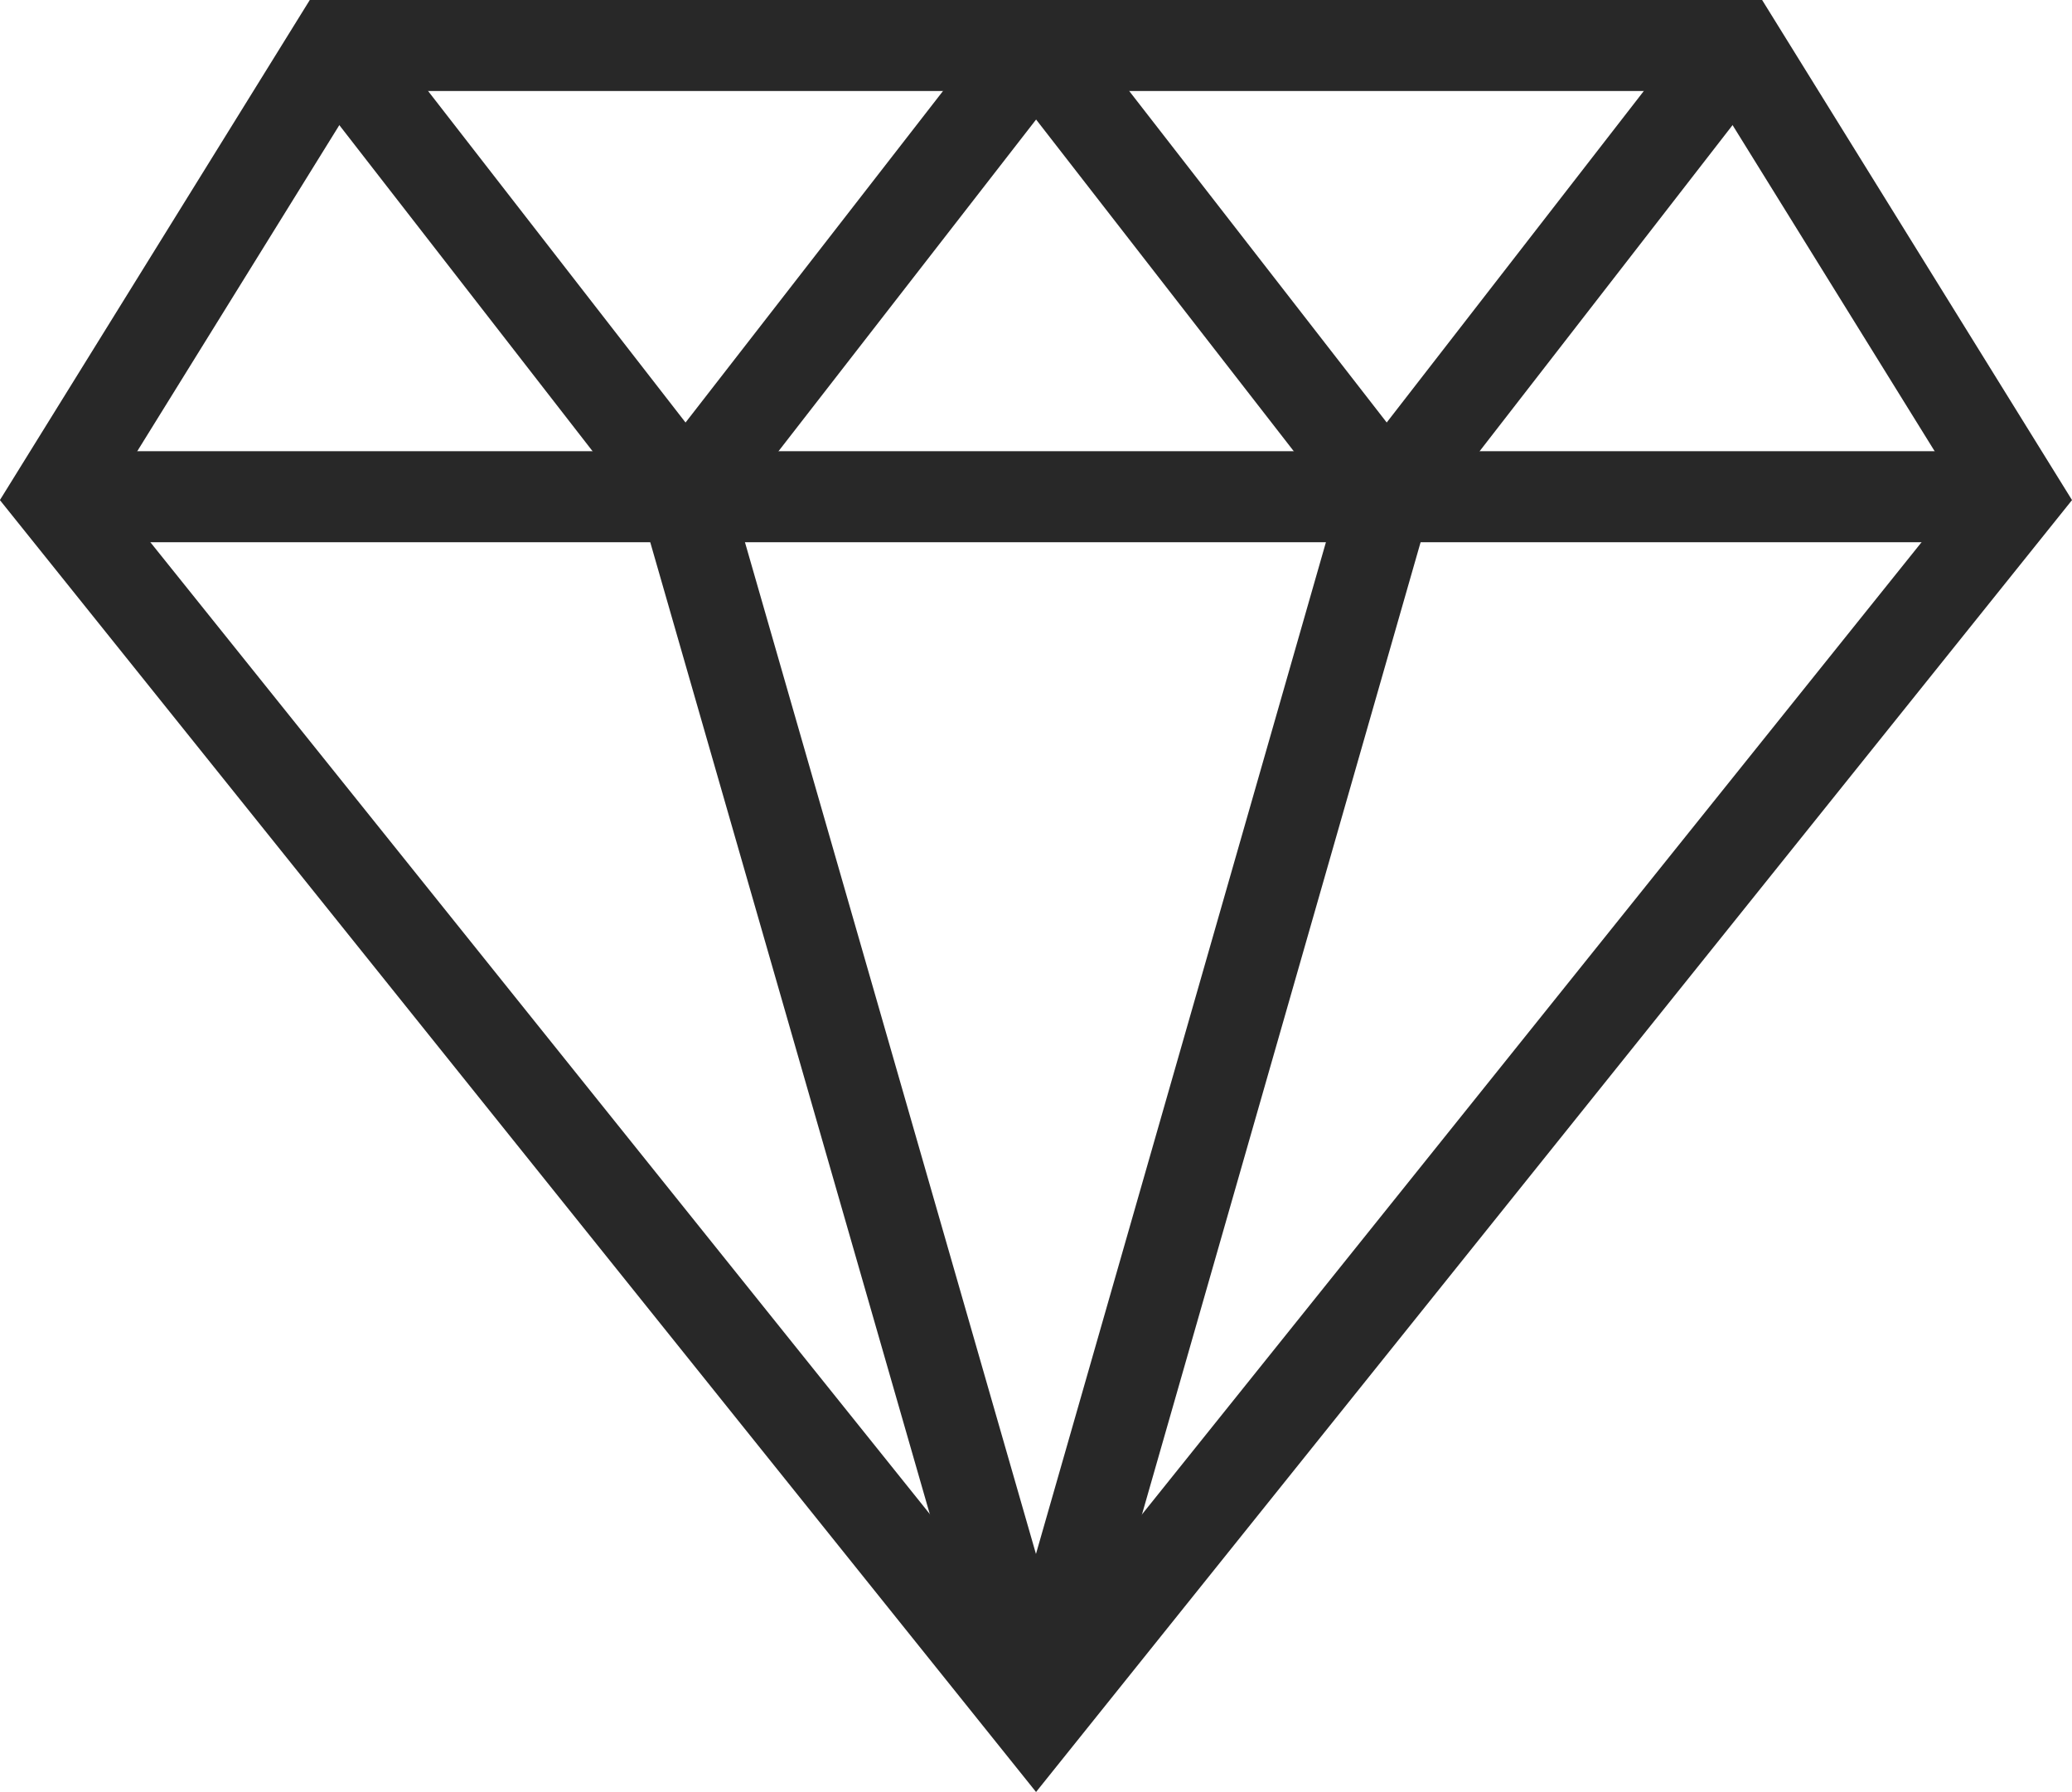
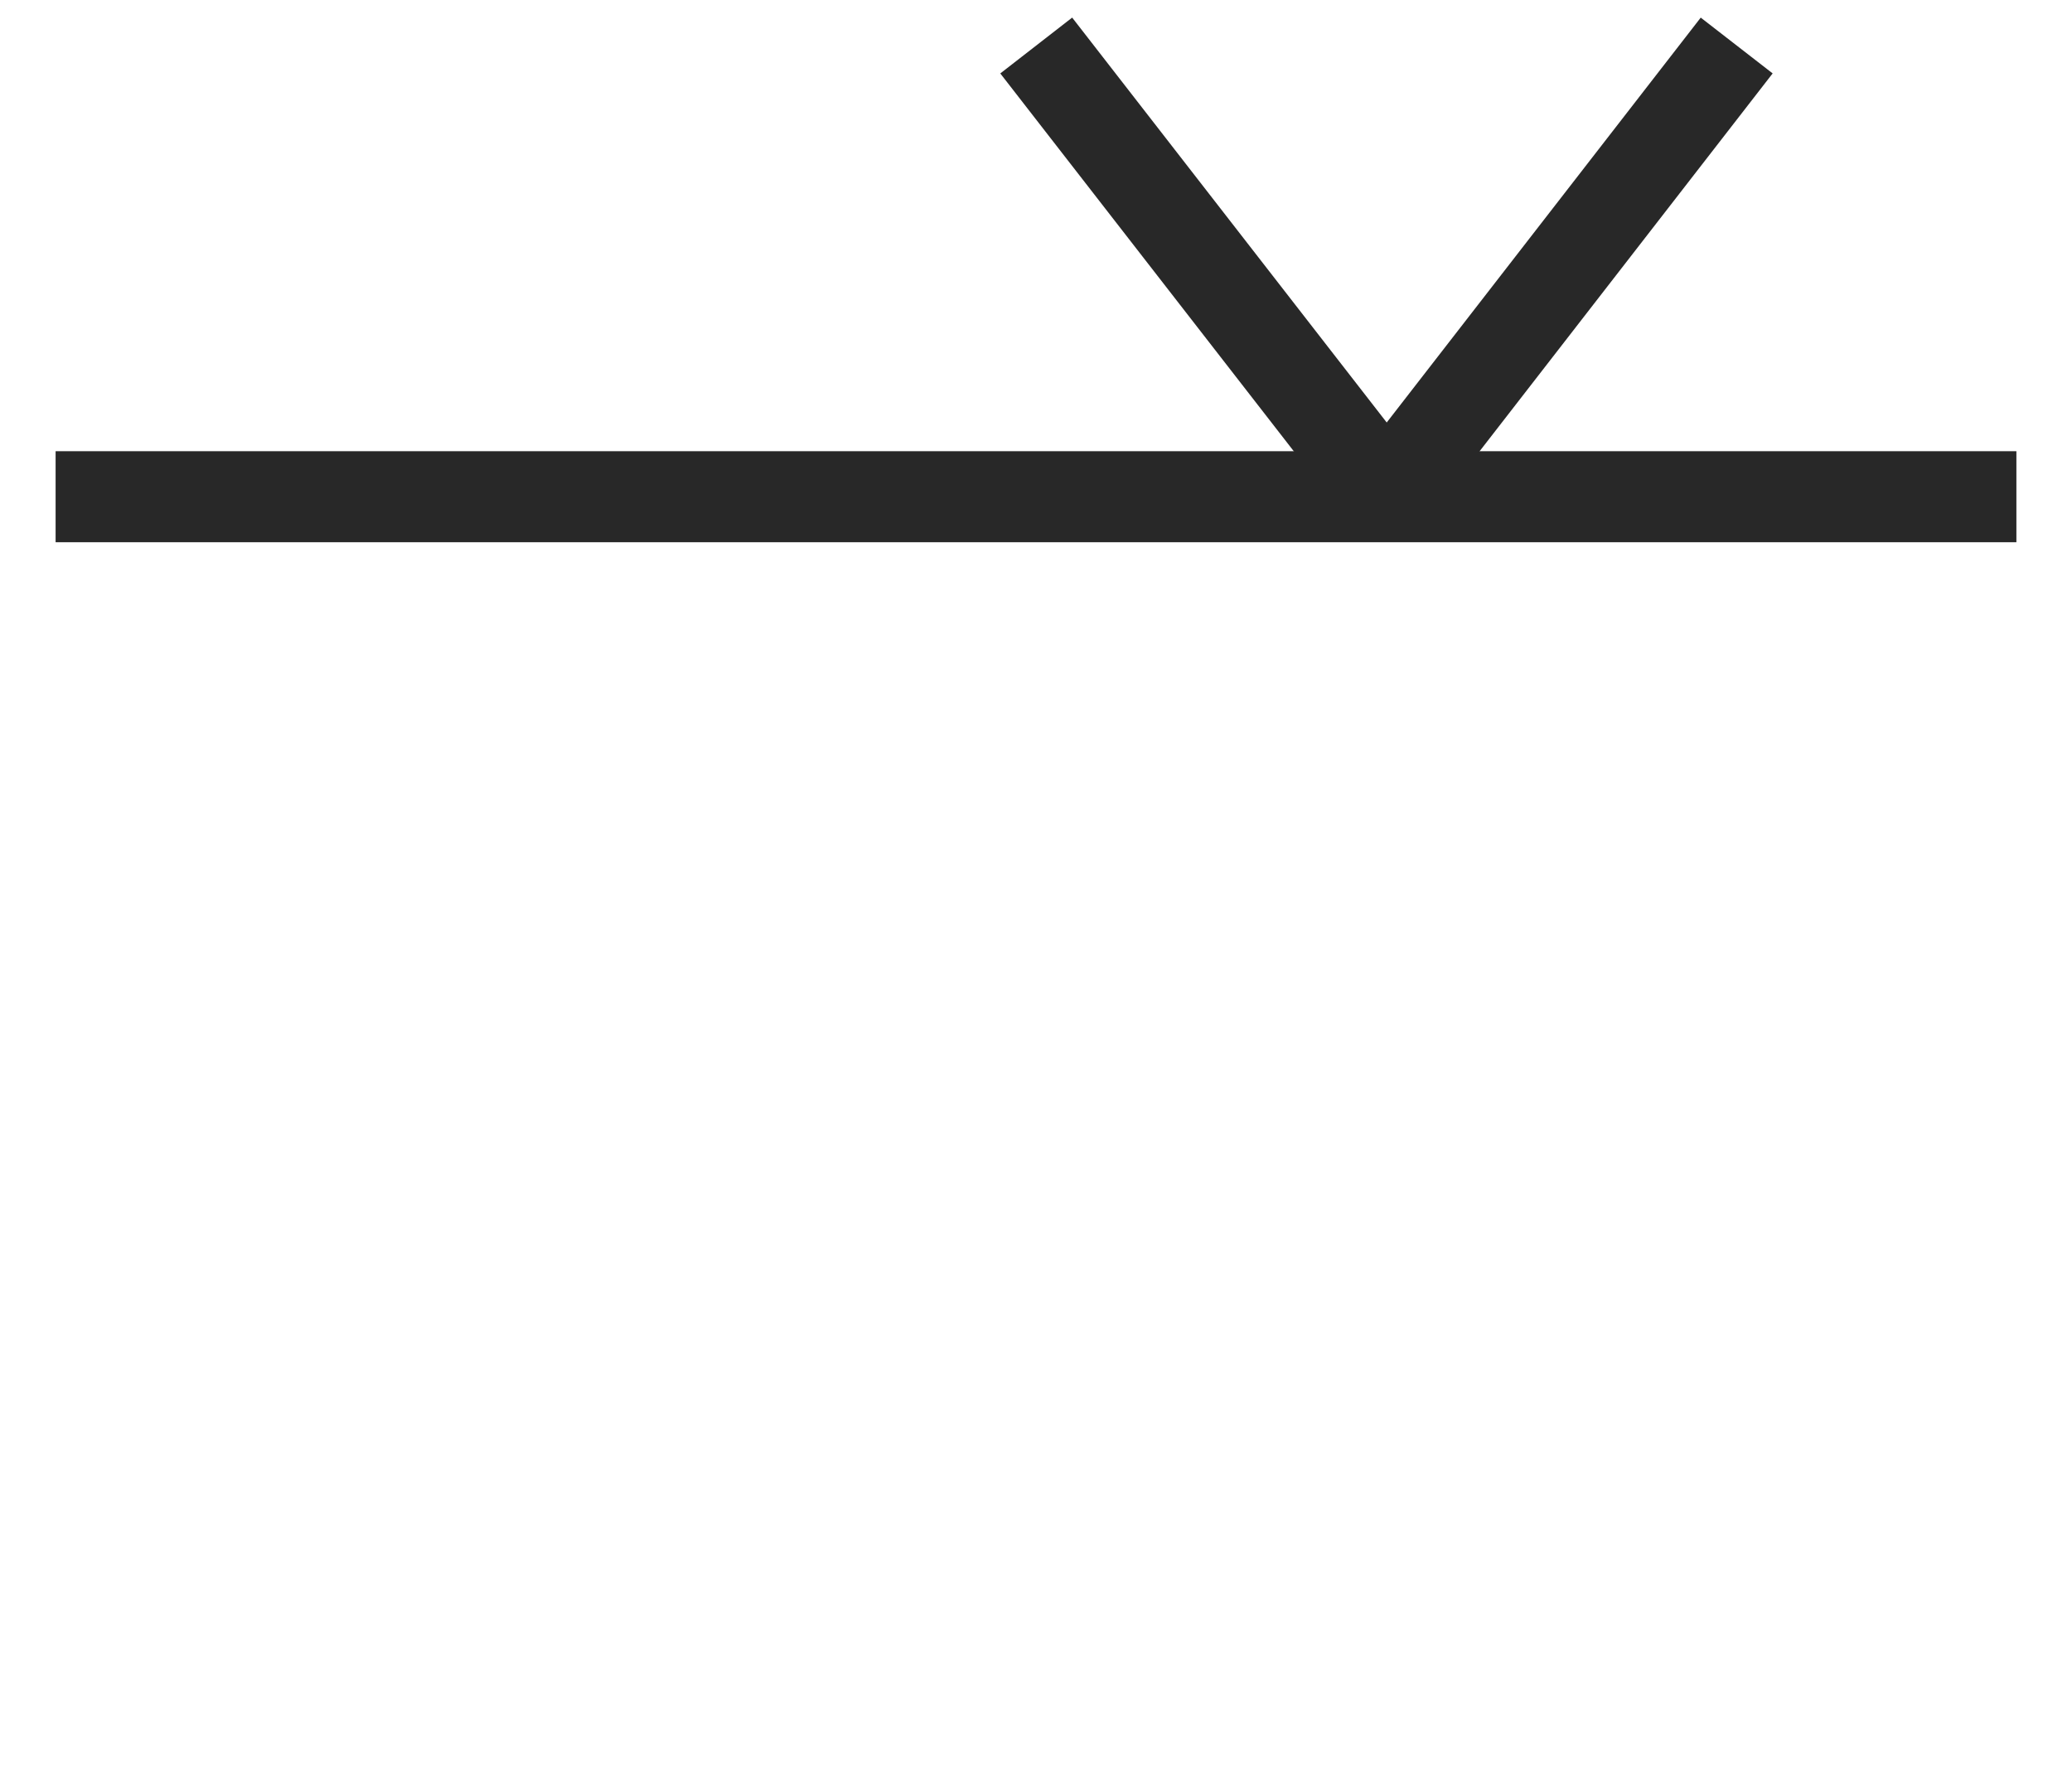
<svg xmlns="http://www.w3.org/2000/svg" width="22.765" height="19.687" viewBox="0 0 22.765 19.687">
  <g id="Group_1061" data-name="Group 1061" transform="translate(-26.704 -44.389)">
-     <path id="Path_5254" data-name="Path 5254" d="M48.858,49.846l-3.072-4.957h-15.4l-3.072,4.957L38.087,63.277Z" fill="none" stroke="#282828" stroke-miterlimit="10" stroke-width="1" />
    <line id="Line_287" data-name="Line 287" x2="21.543" transform="translate(27.315 49.846)" fill="none" stroke="#282828" stroke-miterlimit="10" stroke-width="1" />
-     <path id="Path_5255" data-name="Path 5255" d="M39.9,44.889l-3.85,4.957L32.2,44.889" transform="translate(-1.814)" fill="none" stroke="#282828" stroke-linejoin="bevel" stroke-width="1" />
    <path id="Path_5256" data-name="Path 5256" d="M52.145,44.889,48.3,49.846l-3.851-4.957" transform="translate(-6.36)" fill="none" stroke="#282828" stroke-linejoin="bevel" stroke-width="1" />
-     <path id="Path_5257" data-name="Path 5257" d="M46.016,52.774,42.168,66.2,38.306,52.774" transform="translate(-4.081 -2.927)" fill="none" stroke="#282828" stroke-linejoin="bevel" stroke-width="1" />
  </g>
</svg>